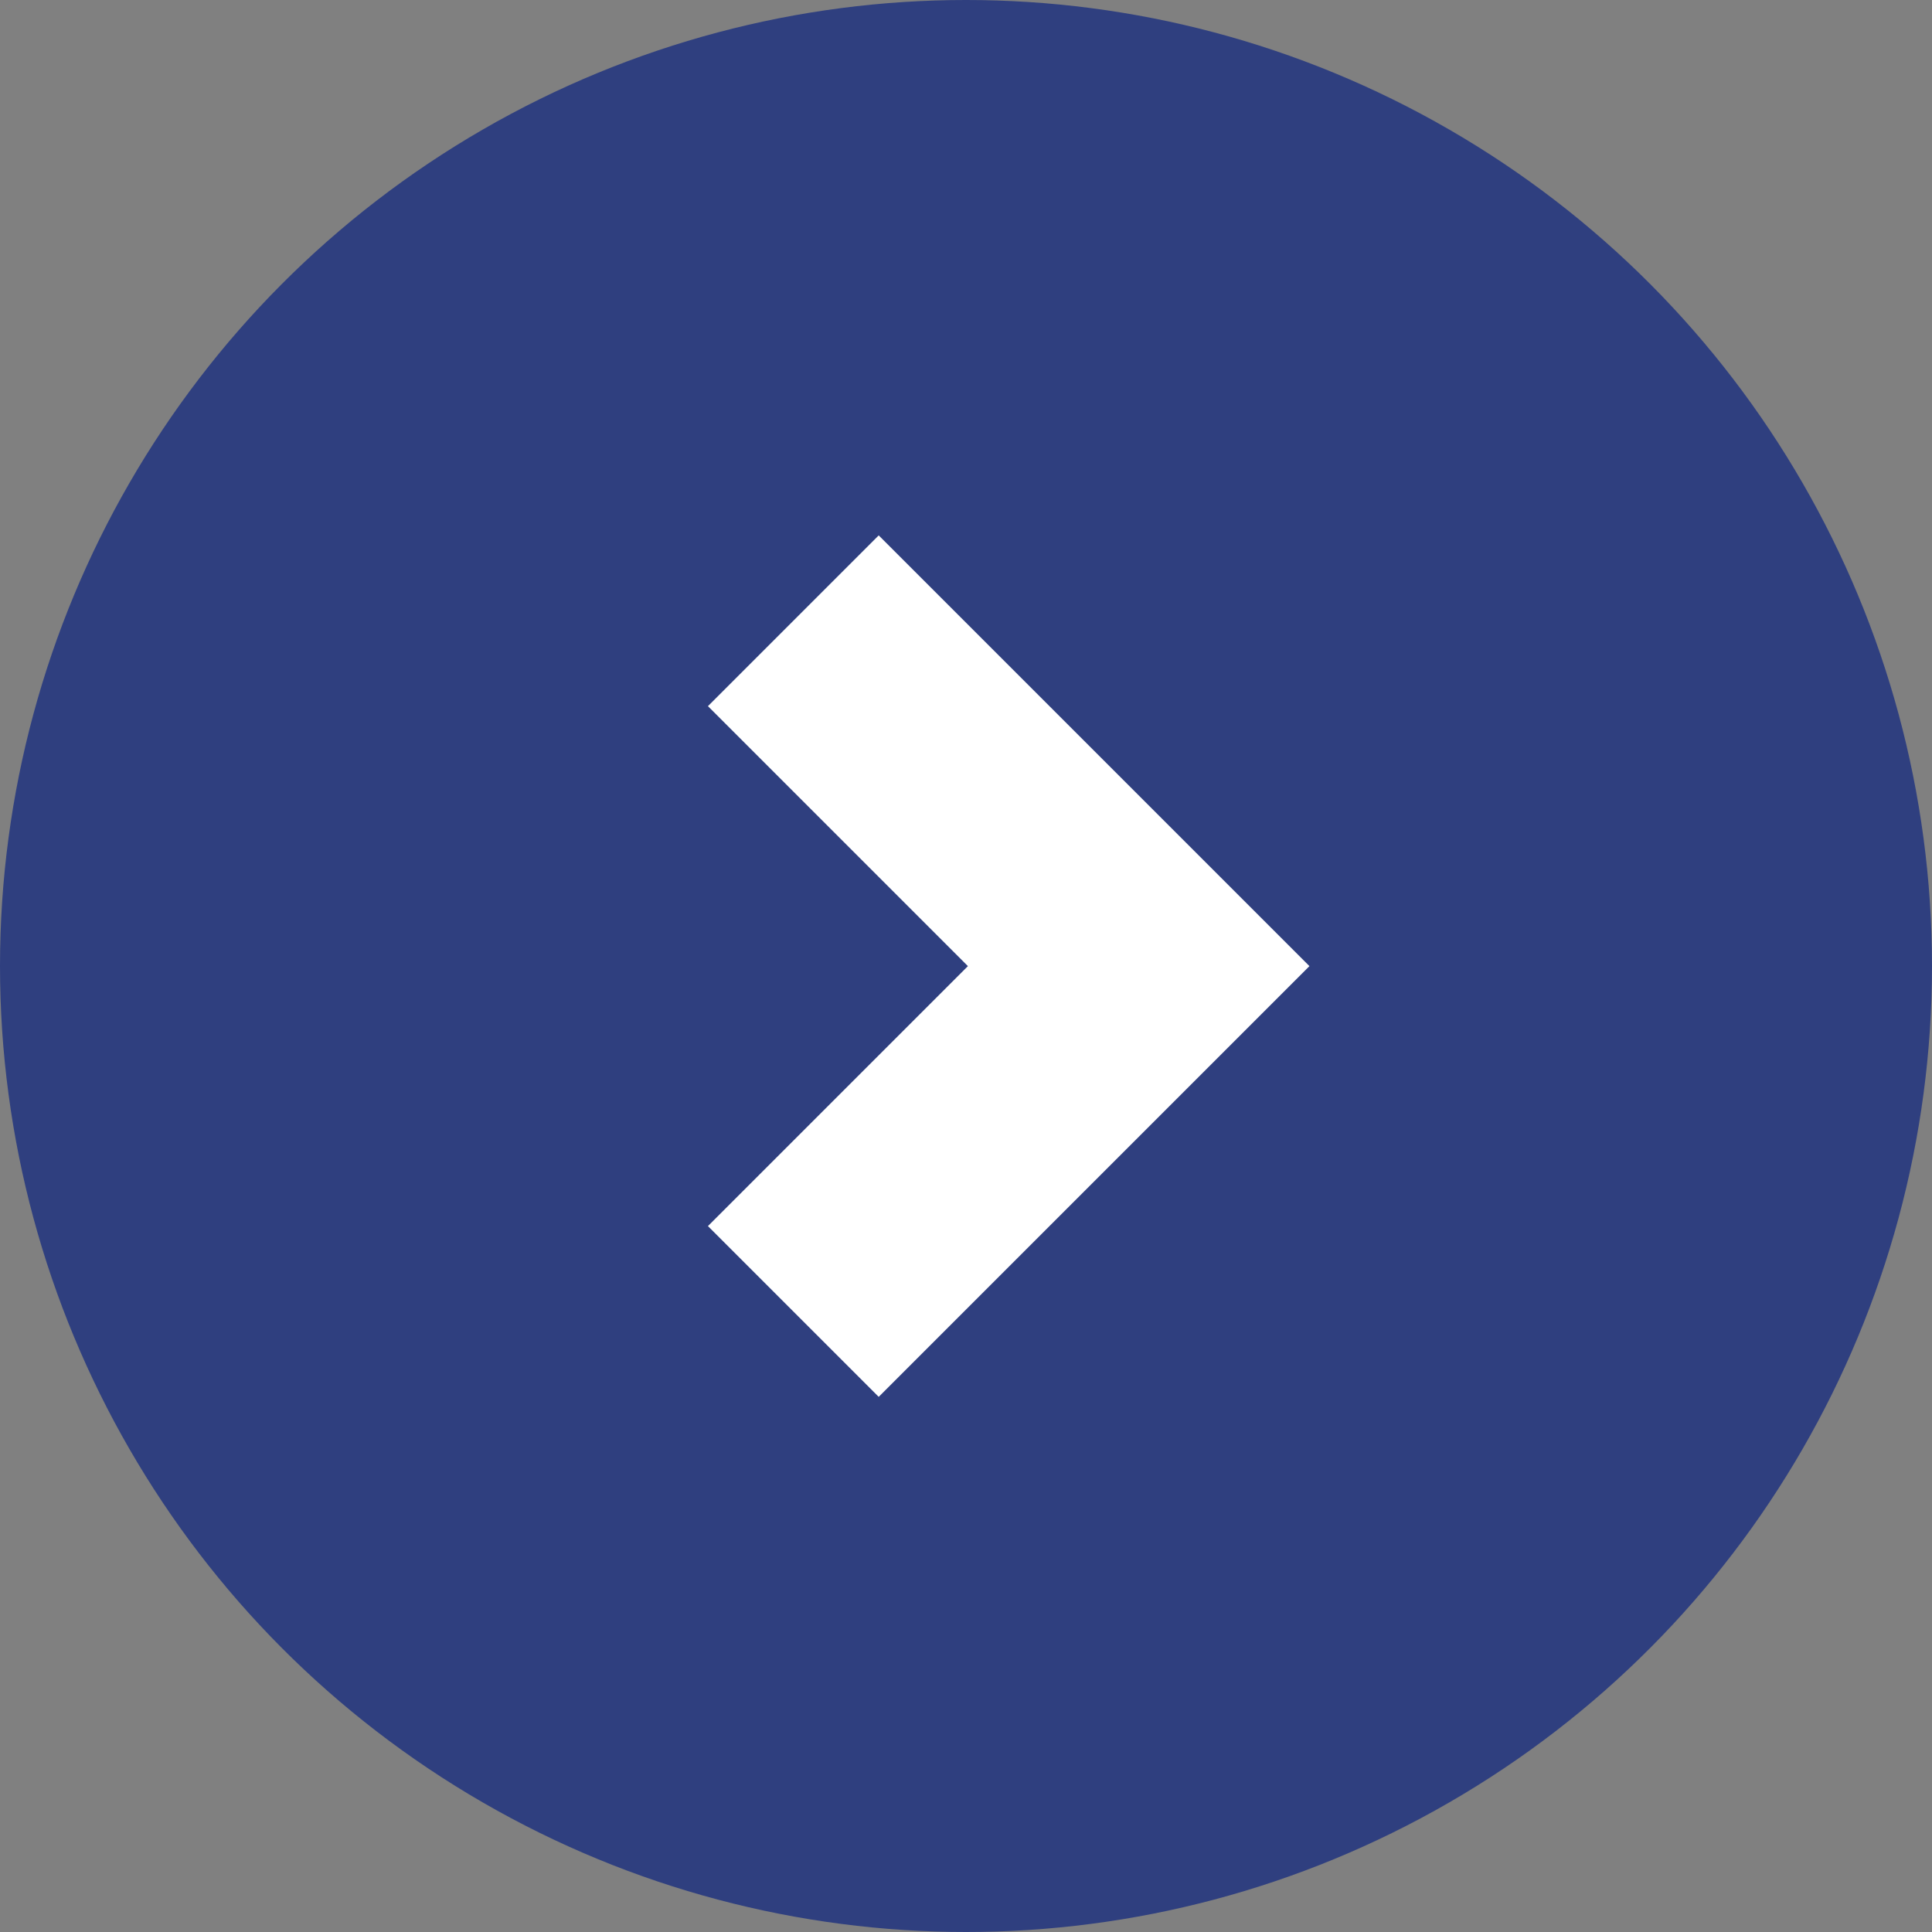
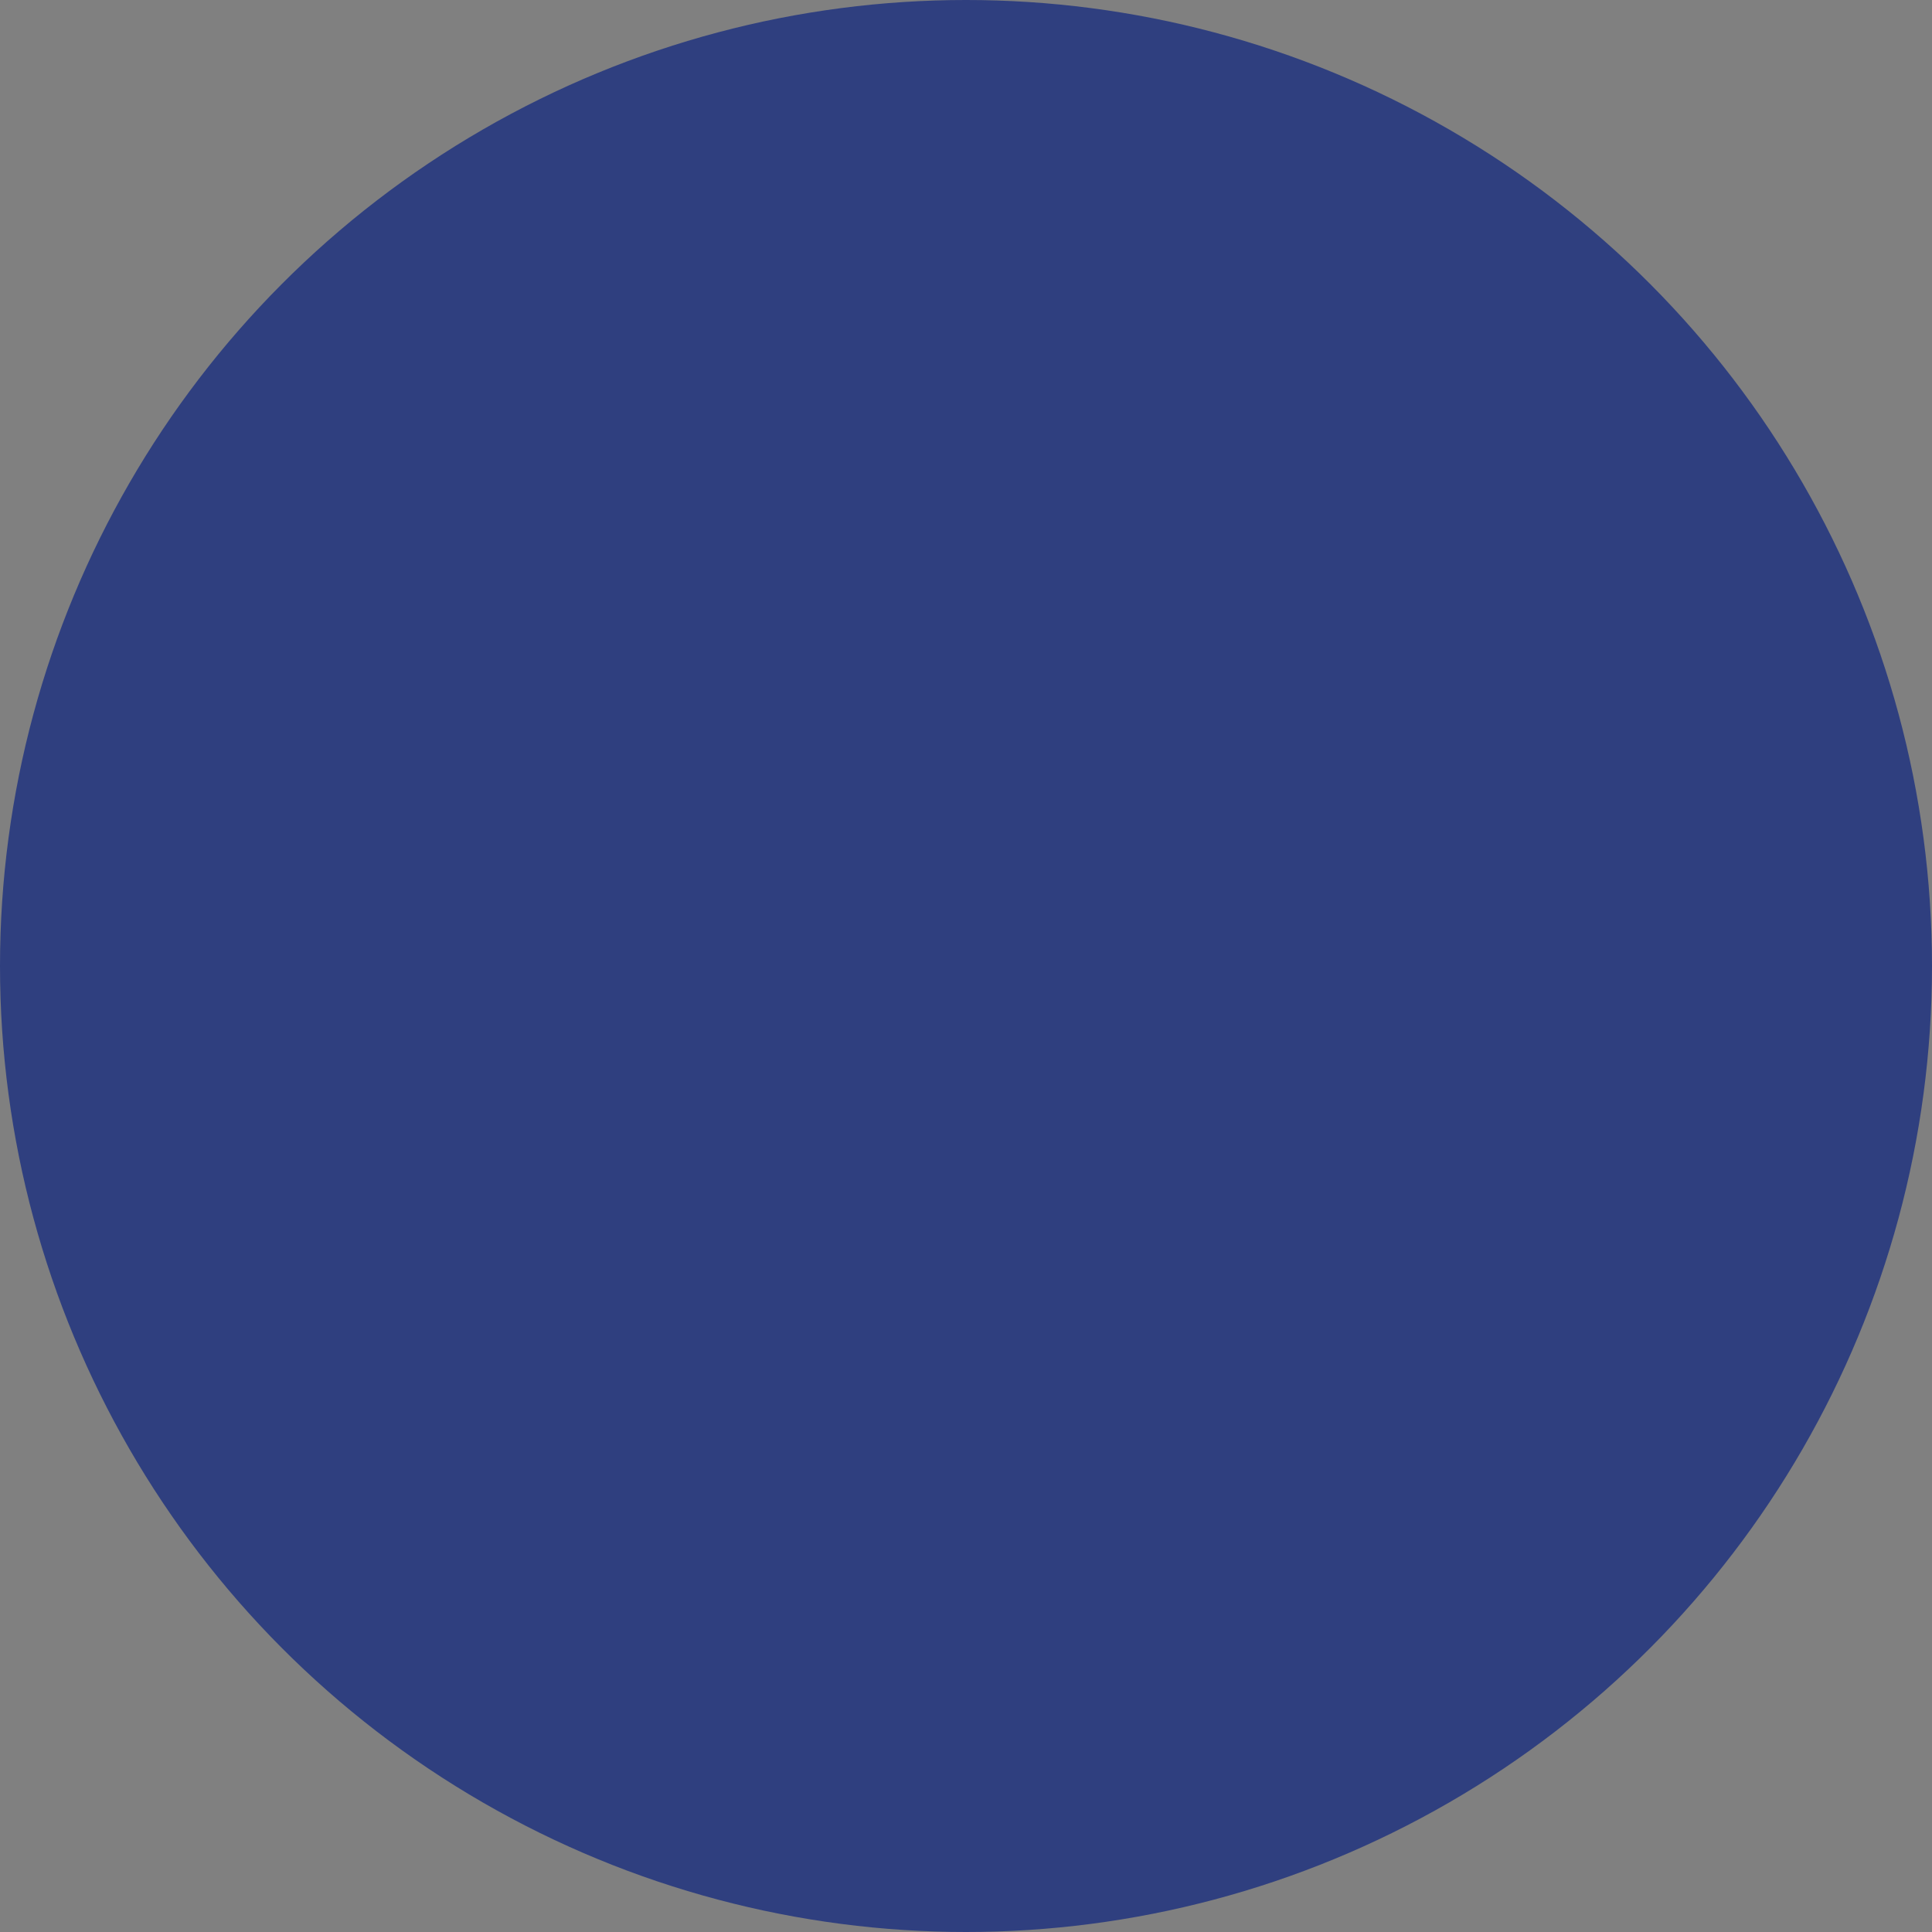
<svg xmlns="http://www.w3.org/2000/svg" width="16" height="16">
  <rect width="100%" height="100%" fill="#808080" stroke="none" />
  <g data-name="Group 40" transform="translate(-1300.5 -1334)">
    <circle data-name="Ellipse 11" cx="8" cy="8" r="8" transform="translate(1300.5 1334)" fill="#2f3f7f" />
-     <path data-name="Path 96" d="M1307.07 1339.141l2.86 2.86-2.86 2.86" fill="none" stroke="#fff" stroke-width="2" />
  </g>
</svg>